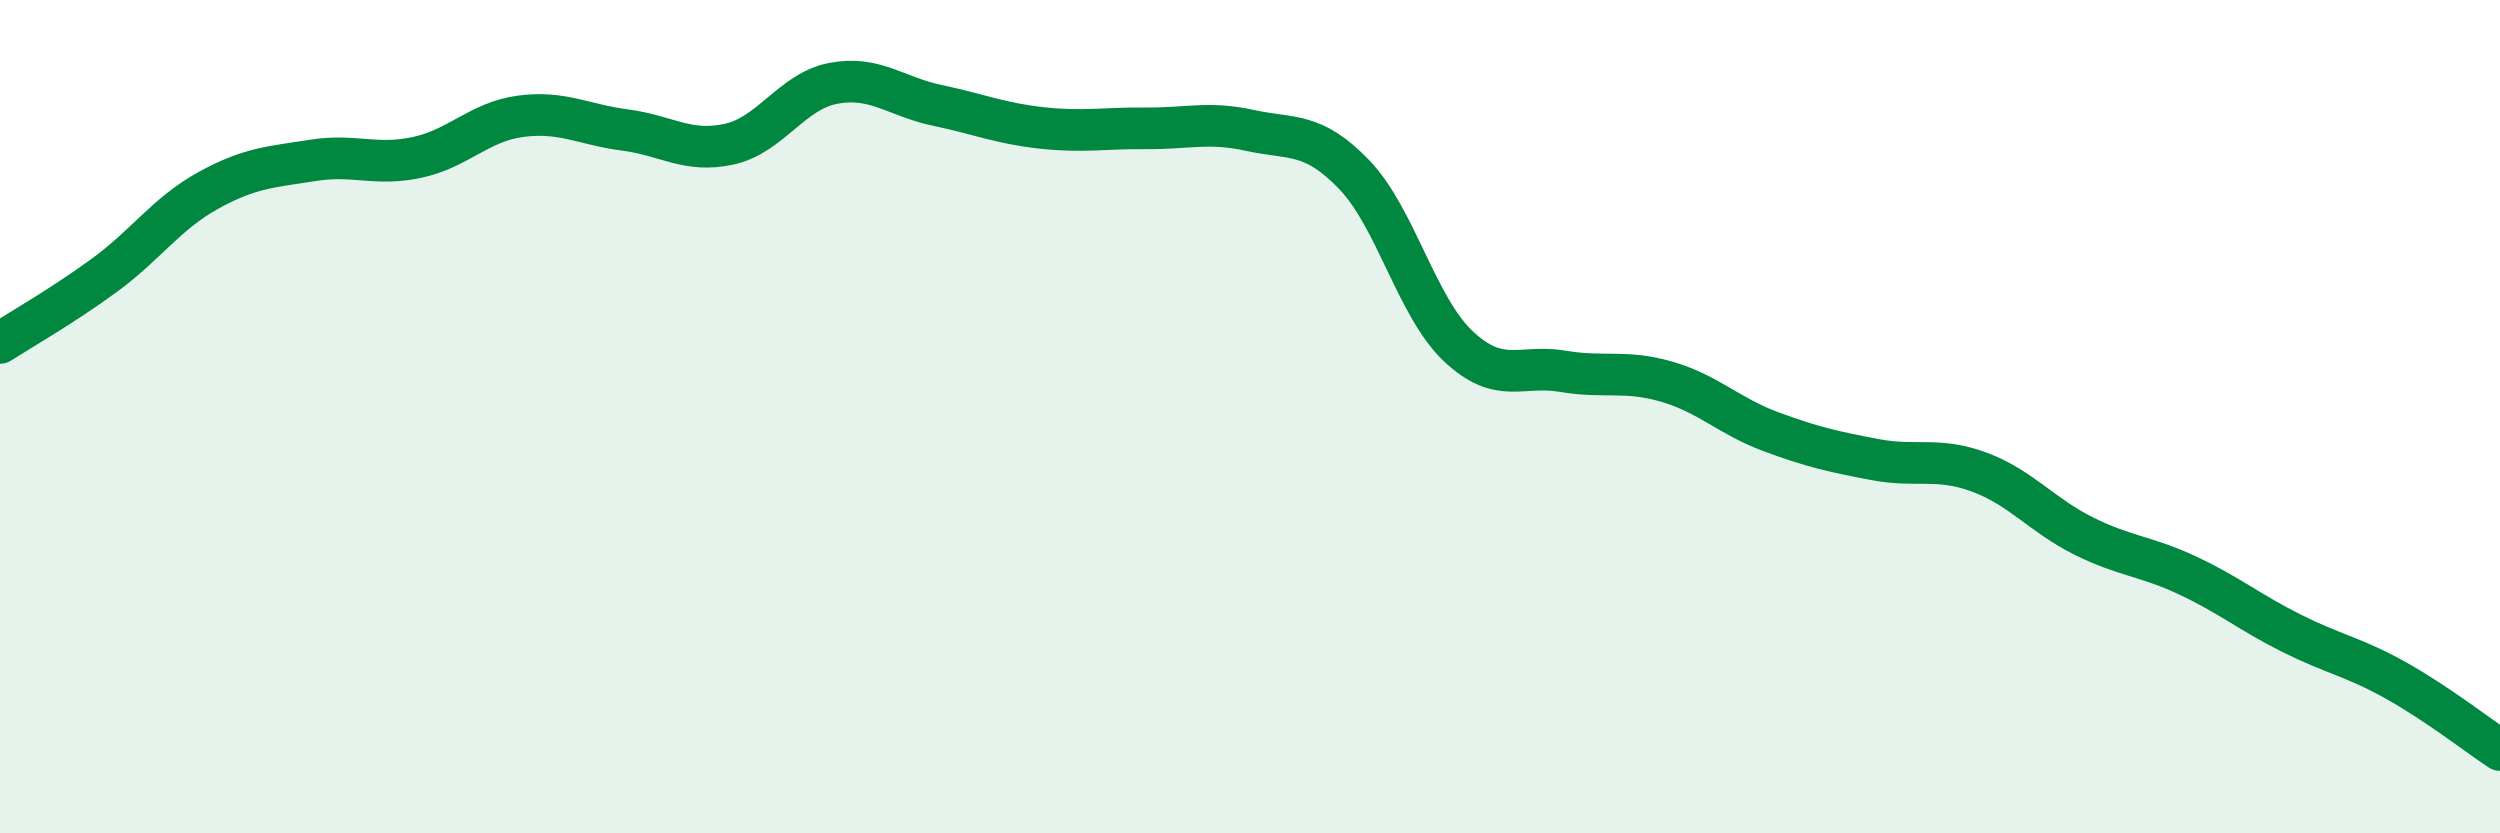
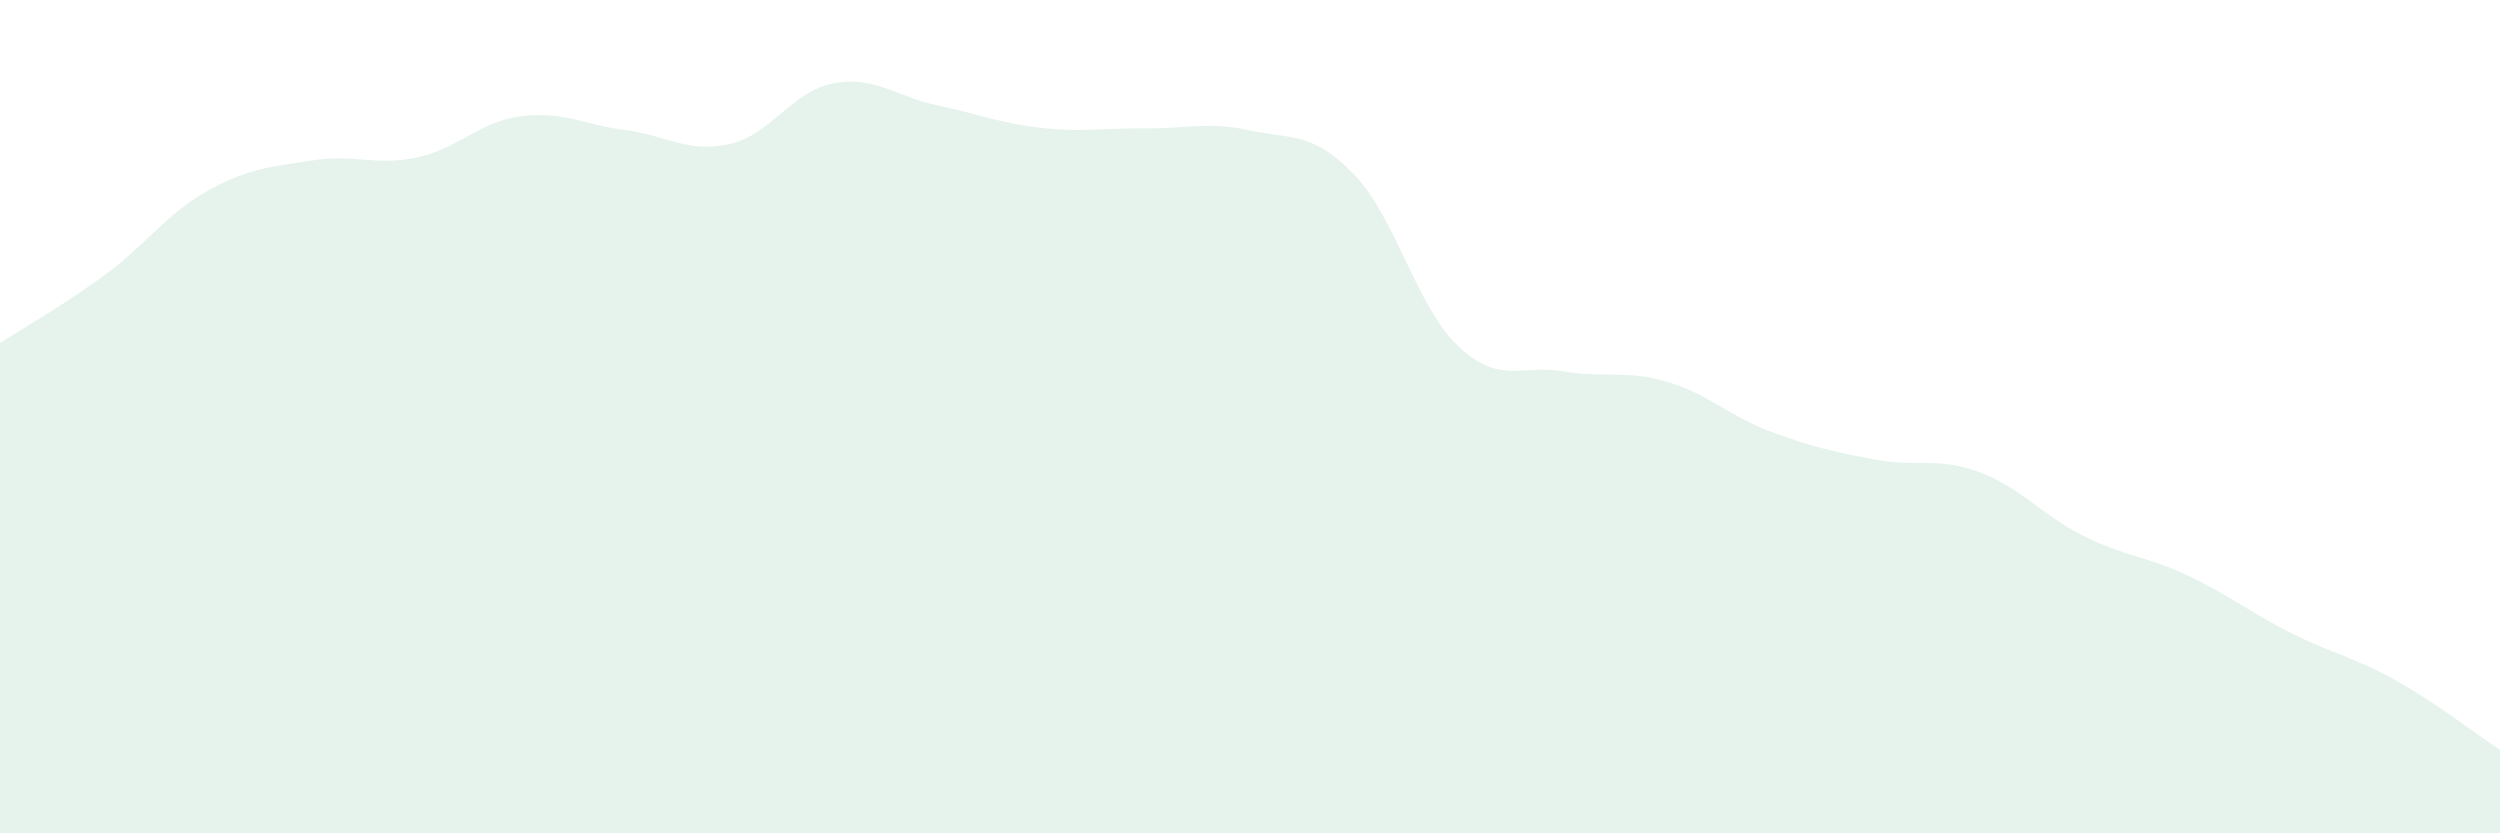
<svg xmlns="http://www.w3.org/2000/svg" width="60" height="20" viewBox="0 0 60 20">
  <path d="M 0,8.23 C 0.5,7.91 1.5,7.34 2.5,6.61 C 3.5,5.88 4,5.12 5,4.57 C 6,4.02 6.5,4.01 7.5,3.85 C 8.5,3.69 9,3.99 10,3.78 C 11,3.57 11.5,2.92 12.5,2.79 C 13.5,2.66 14,2.99 15,3.12 C 16,3.25 16.5,3.68 17.5,3.46 C 18.5,3.24 19,2.19 20,2 C 21,1.81 21.5,2.32 22.5,2.53 C 23.5,2.74 24,2.96 25,3.07 C 26,3.18 26.5,3.07 27.5,3.08 C 28.5,3.09 29,2.91 30,3.13 C 31,3.35 31.5,3.15 32.5,4.19 C 33.5,5.23 34,7.37 35,8.31 C 36,9.25 36.5,8.74 37.5,8.91 C 38.5,9.08 39,8.87 40,9.16 C 41,9.45 41.5,9.99 42.5,10.36 C 43.5,10.73 44,10.84 45,11.03 C 46,11.22 46.5,10.96 47.5,11.33 C 48.5,11.7 49,12.36 50,12.86 C 51,13.36 51.5,13.34 52.5,13.81 C 53.5,14.28 54,14.7 55,15.2 C 56,15.7 56.5,15.77 57.5,16.33 C 58.5,16.89 59.5,17.67 60,18L60 20L0 20Z" fill="#008740" opacity="0.1" stroke-linecap="round" stroke-linejoin="round" />
-   <path d="M 0,8.23 C 0.5,7.91 1.5,7.34 2.5,6.61 C 3.5,5.88 4,5.12 5,4.57 C 6,4.02 6.5,4.01 7.5,3.85 C 8.5,3.69 9,3.99 10,3.78 C 11,3.57 11.5,2.92 12.5,2.79 C 13.5,2.66 14,2.99 15,3.12 C 16,3.25 16.5,3.68 17.5,3.46 C 18.5,3.24 19,2.19 20,2 C 21,1.81 21.5,2.32 22.5,2.53 C 23.5,2.74 24,2.96 25,3.07 C 26,3.18 26.5,3.07 27.5,3.08 C 28.5,3.09 29,2.91 30,3.13 C 31,3.35 31.5,3.15 32.5,4.19 C 33.5,5.23 34,7.37 35,8.31 C 36,9.25 36.5,8.74 37.5,8.91 C 38.5,9.08 39,8.87 40,9.16 C 41,9.45 41.5,9.99 42.5,10.36 C 43.5,10.73 44,10.84 45,11.03 C 46,11.22 46.5,10.96 47.5,11.33 C 48.5,11.7 49,12.36 50,12.86 C 51,13.36 51.5,13.34 52.5,13.81 C 53.5,14.28 54,14.7 55,15.2 C 56,15.7 56.5,15.77 57.5,16.33 C 58.5,16.89 59.5,17.67 60,18" stroke="#008740" stroke-width="1" fill="none" stroke-linecap="round" stroke-linejoin="round" />
</svg>